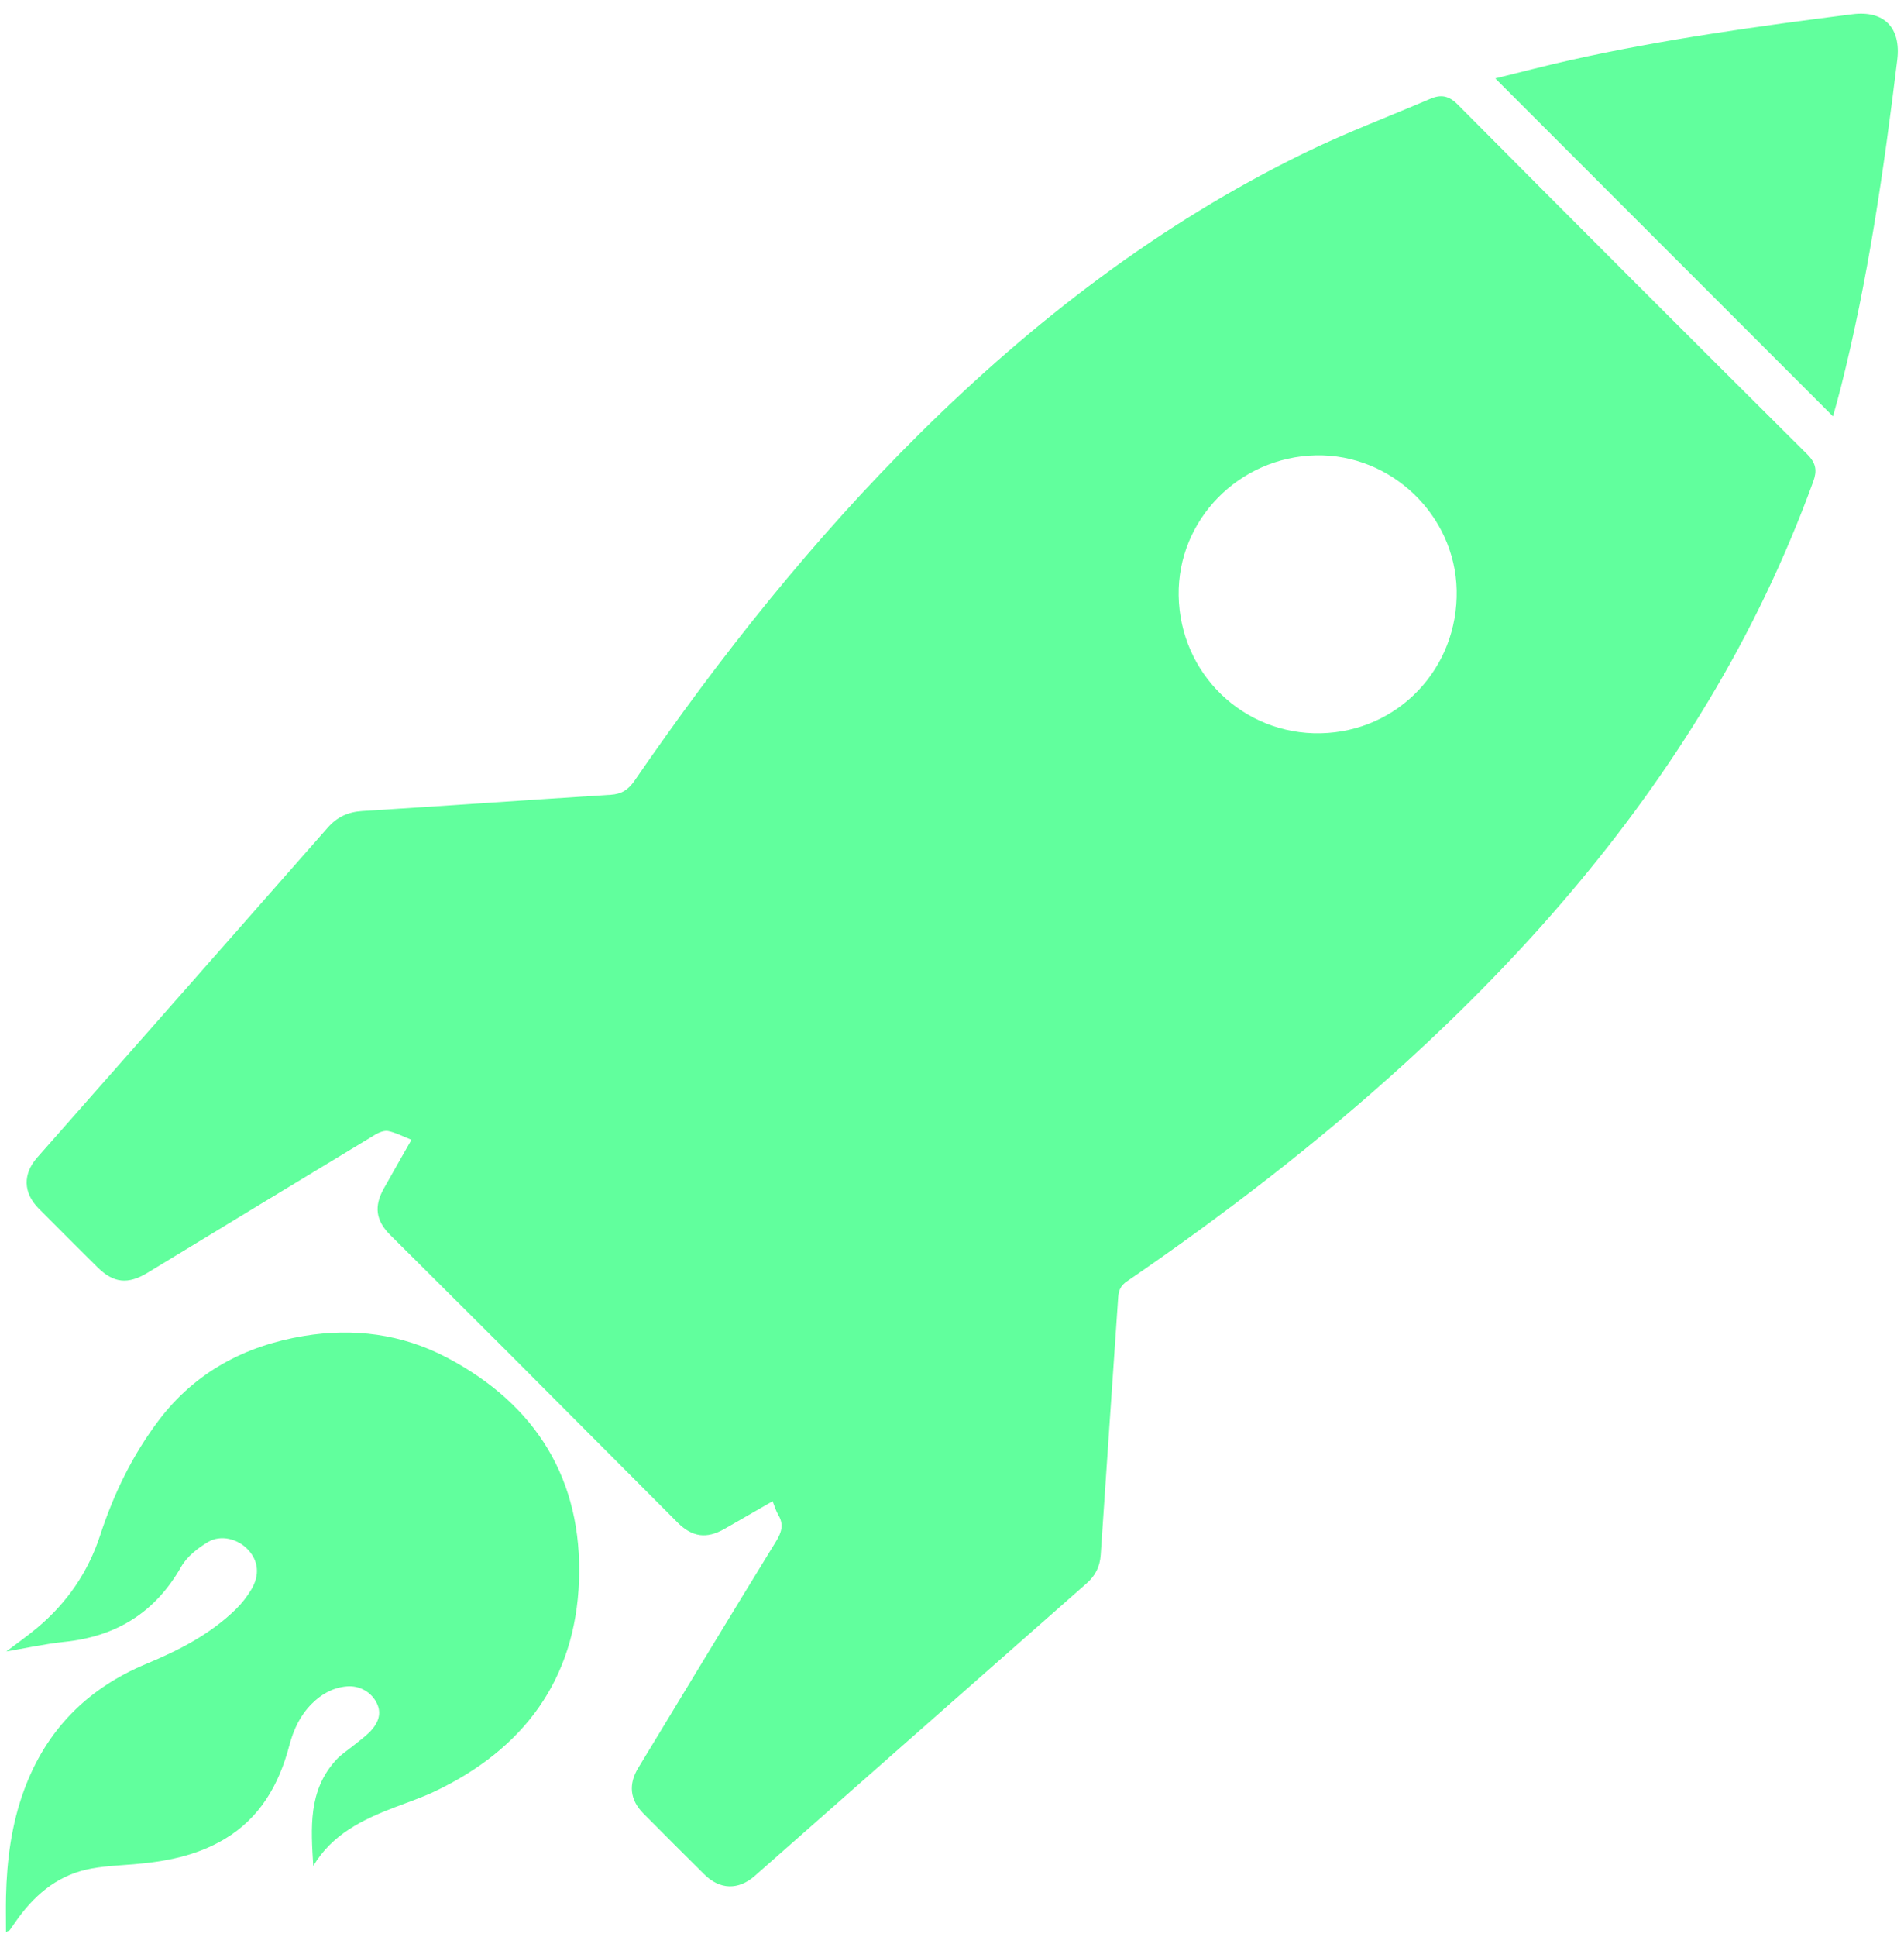
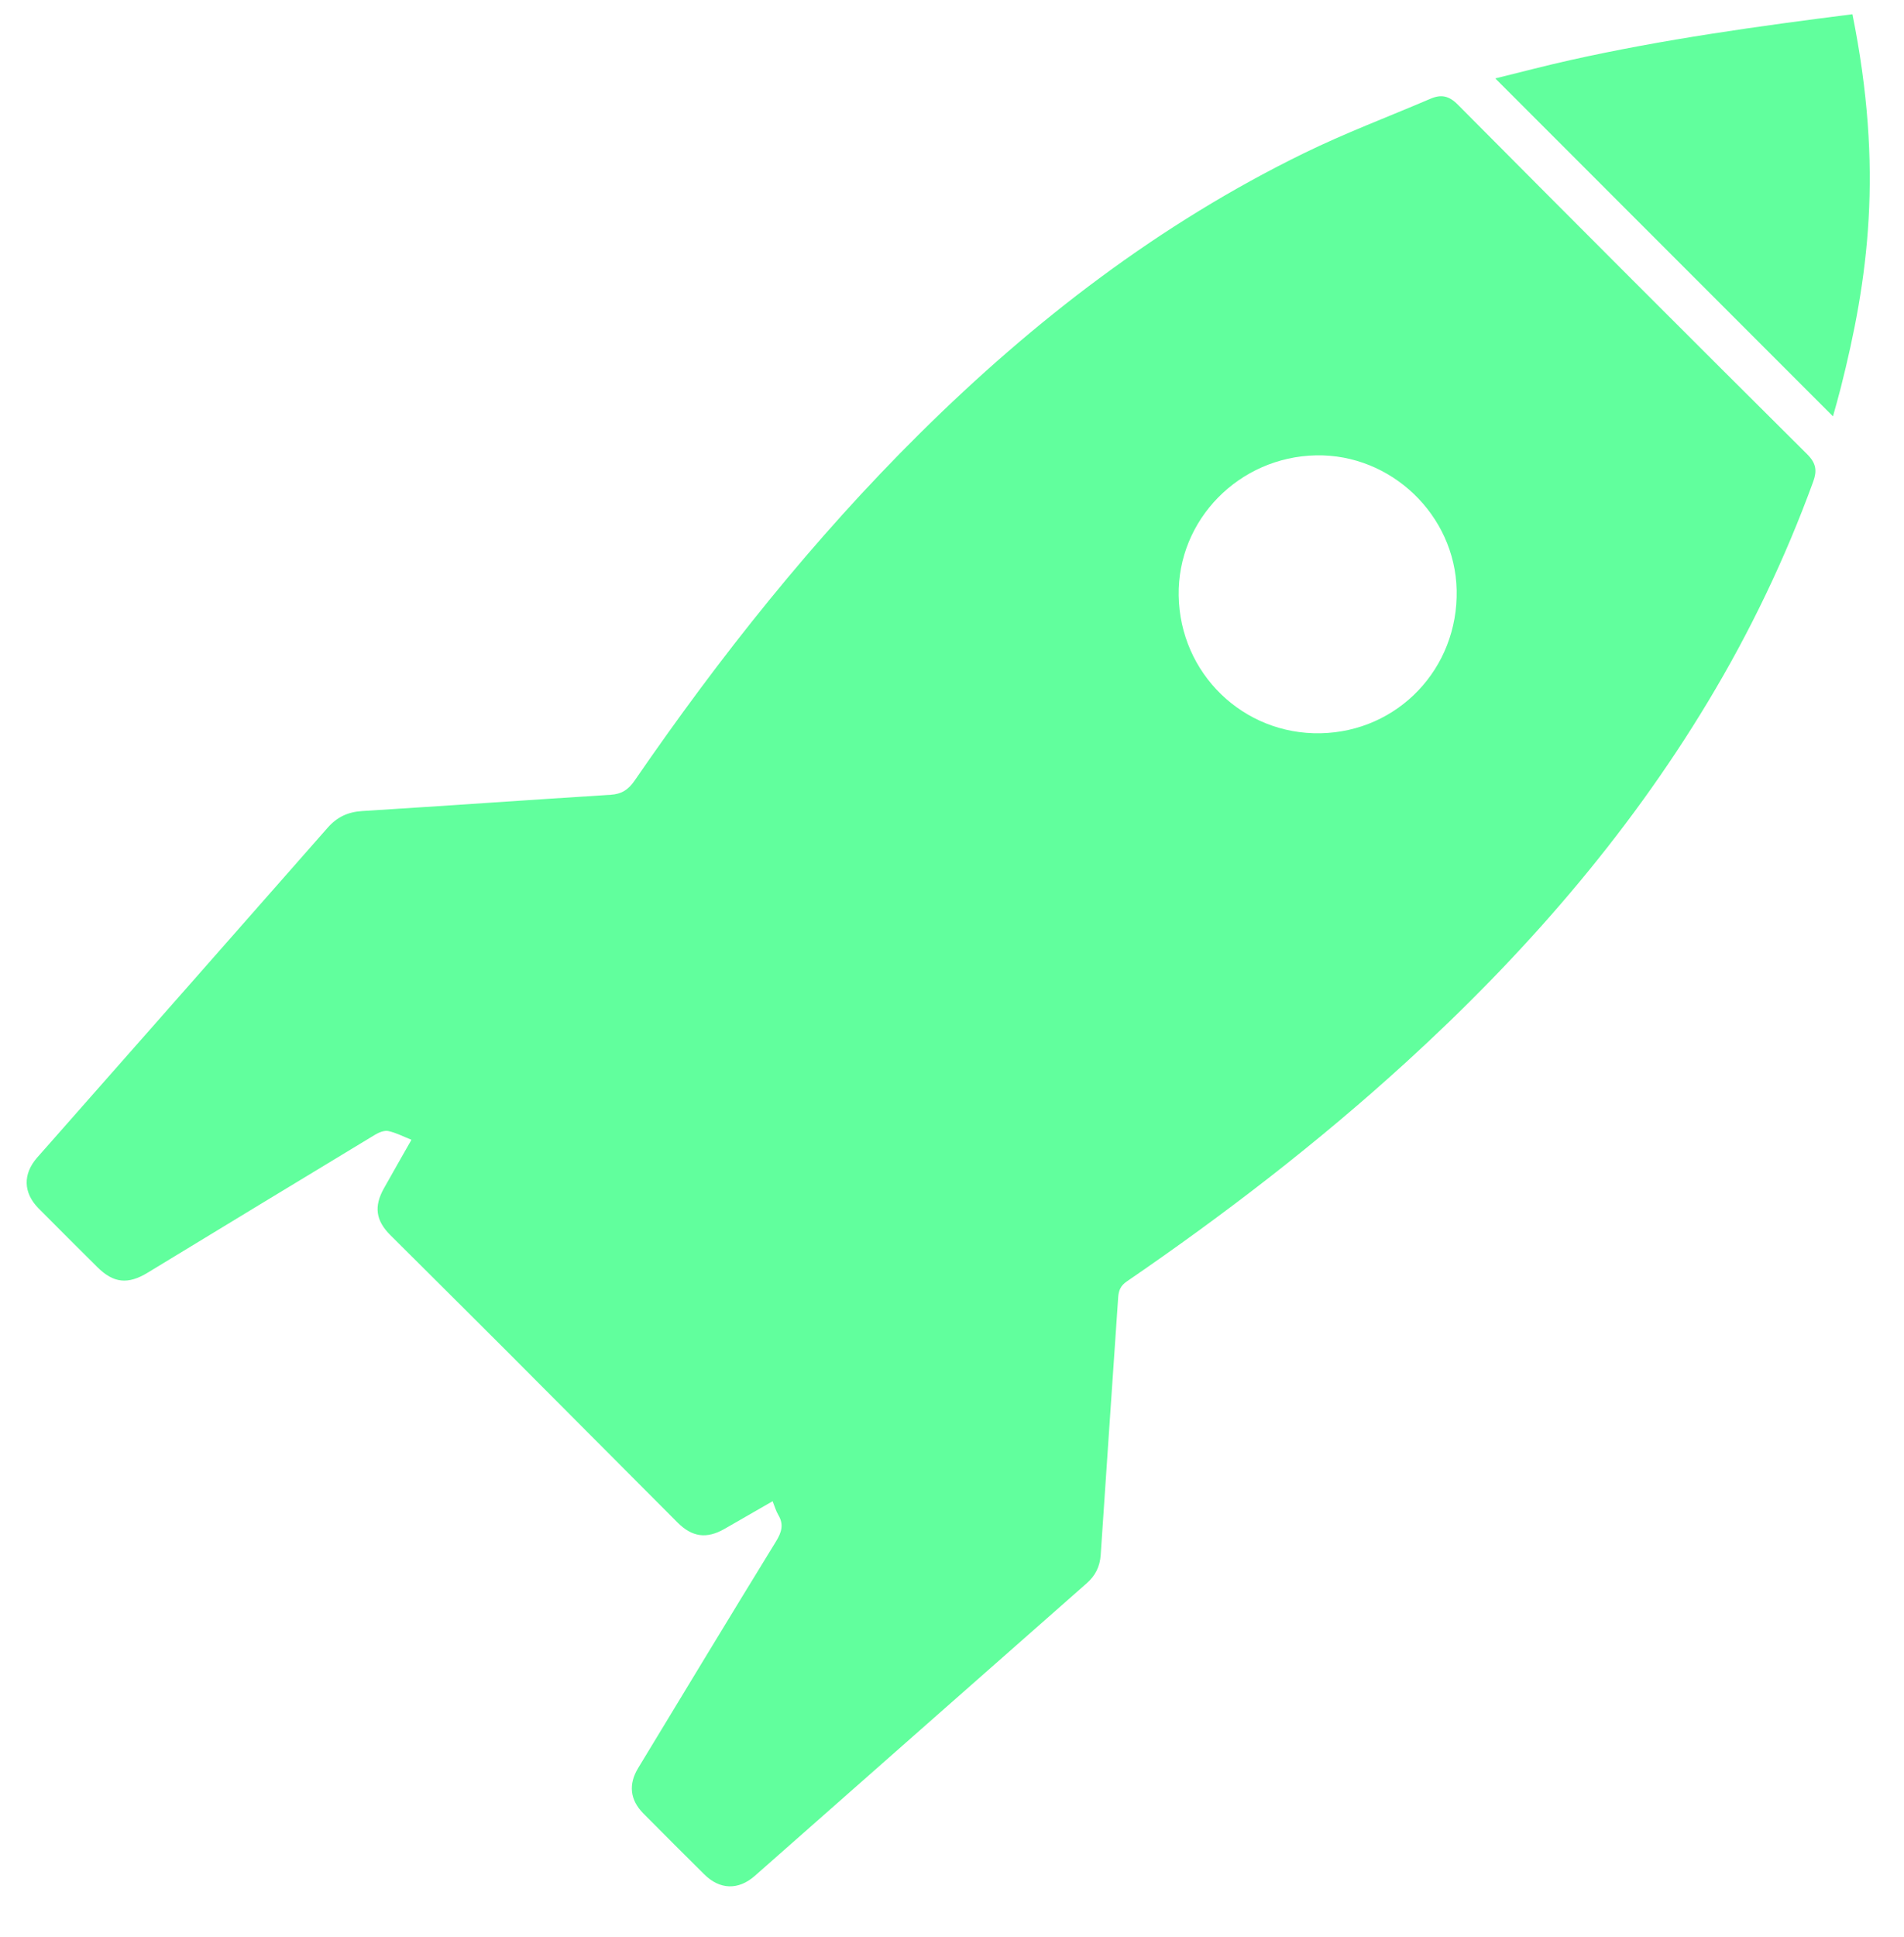
<svg xmlns="http://www.w3.org/2000/svg" width="59" height="60" viewBox="0 0 59 60" fill="none">
  <path d="M23.942 46.494C23.416 46.797 22.933 47.074 22.45 47.352C21.898 47.667 21.449 47.609 20.995 47.154C19.199 45.355 17.406 43.551 15.61 41.753C14.441 40.584 13.267 39.42 12.096 38.253C11.642 37.801 11.582 37.363 11.899 36.8C12.175 36.306 12.457 35.816 12.75 35.3C12.493 35.199 12.27 35.08 12.032 35.03C11.907 35.004 11.74 35.073 11.62 35.145C9.268 36.566 6.92 37.992 4.572 39.419C3.963 39.788 3.518 39.743 3.016 39.244C2.407 38.639 1.799 38.034 1.195 37.425C0.717 36.941 0.704 36.36 1.154 35.849C4.154 32.446 7.157 29.046 10.151 25.638C10.446 25.302 10.782 25.147 11.224 25.119C13.792 24.959 16.358 24.777 18.926 24.615C19.266 24.593 19.471 24.458 19.666 24.175C22.306 20.335 25.196 16.699 28.512 13.415C32.038 9.923 35.933 6.93 40.406 4.745C41.683 4.12 43.021 3.617 44.33 3.057C44.658 2.917 44.9 2.964 45.175 3.242C48.774 6.864 52.383 10.474 56.004 14.073C56.28 14.349 56.309 14.582 56.186 14.918C55.32 17.293 54.233 19.562 52.929 21.727C50.393 25.941 47.19 29.599 43.566 32.903C40.85 35.379 37.945 37.614 34.915 39.689C34.728 39.816 34.665 39.964 34.65 40.174C34.471 42.833 34.283 45.493 34.108 48.153C34.084 48.52 33.943 48.799 33.672 49.038C30.243 52.056 26.817 55.077 23.391 58.097C22.881 58.546 22.305 58.531 21.821 58.049C21.191 57.423 20.56 56.796 19.935 56.164C19.52 55.744 19.468 55.263 19.777 54.755C21.197 52.414 22.613 50.071 24.047 47.739C24.221 47.455 24.294 47.215 24.117 46.919C24.045 46.798 24.007 46.657 23.941 46.494L23.942 46.494ZM40.781 14.103C38.395 14.15 36.484 16.101 36.524 18.449C36.565 20.861 38.523 22.758 40.922 22.71C43.325 22.661 45.191 20.699 45.138 18.275C45.087 15.952 43.108 14.057 40.781 14.103Z" fill="#61FF9D" />
-   <path d="M0.186 59.834C0.186 59.448 0.179 59.09 0.187 58.732C0.212 57.61 0.355 56.506 0.744 55.447C1.427 53.583 2.707 52.291 4.533 51.532C5.549 51.109 6.522 50.613 7.316 49.832C7.498 49.653 7.66 49.444 7.79 49.225C8.056 48.779 8.006 48.34 7.687 47.997C7.376 47.661 6.844 47.519 6.442 47.76C6.125 47.949 5.795 48.208 5.617 48.52C4.811 49.94 3.606 50.684 1.999 50.85C1.377 50.915 0.761 51.053 0.194 51.148C0.481 50.93 0.83 50.685 1.156 50.413C2.072 49.646 2.728 48.696 3.101 47.557C3.521 46.271 4.103 45.068 4.922 43.986C6.056 42.491 7.596 41.679 9.413 41.377C10.953 41.122 12.456 41.314 13.843 42.043C16.613 43.5 18.054 45.825 17.942 48.953C17.832 52.022 16.223 54.177 13.466 55.485C13.066 55.675 12.642 55.816 12.228 55.975C11.232 56.357 10.289 56.812 9.707 57.791C9.637 56.62 9.541 55.45 10.424 54.497C10.576 54.333 10.772 54.21 10.948 54.067C11.115 53.93 11.294 53.804 11.446 53.652C11.75 53.347 11.819 53.05 11.681 52.76C11.515 52.408 11.144 52.195 10.744 52.23C10.313 52.268 9.959 52.468 9.658 52.771C9.298 53.132 9.093 53.574 8.964 54.064C8.646 55.273 8.059 56.305 6.951 56.963C6.088 57.476 5.127 57.658 4.14 57.739C3.647 57.78 3.145 57.796 2.667 57.906C1.713 58.126 1.025 58.74 0.477 59.527C0.418 59.612 0.361 59.697 0.299 59.781C0.289 59.795 0.264 59.798 0.185 59.834H0.186Z" fill="#61FF9D" />
-   <path d="M56.799 12.895C53.305 9.401 49.834 5.929 46.335 2.429C47.112 2.239 47.886 2.034 48.667 1.86C51.551 1.217 54.474 0.812 57.402 0.441C58.384 0.317 58.912 0.859 58.791 1.853C58.375 5.266 57.886 8.666 57.042 12.004C56.967 12.303 56.881 12.599 56.799 12.895Z" fill="#61FF9D" />
+   <path d="M56.799 12.895C53.305 9.401 49.834 5.929 46.335 2.429C47.112 2.239 47.886 2.034 48.667 1.86C51.551 1.217 54.474 0.812 57.402 0.441C58.375 5.266 57.886 8.666 57.042 12.004C56.967 12.303 56.881 12.599 56.799 12.895Z" fill="#61FF9D" />
</svg>